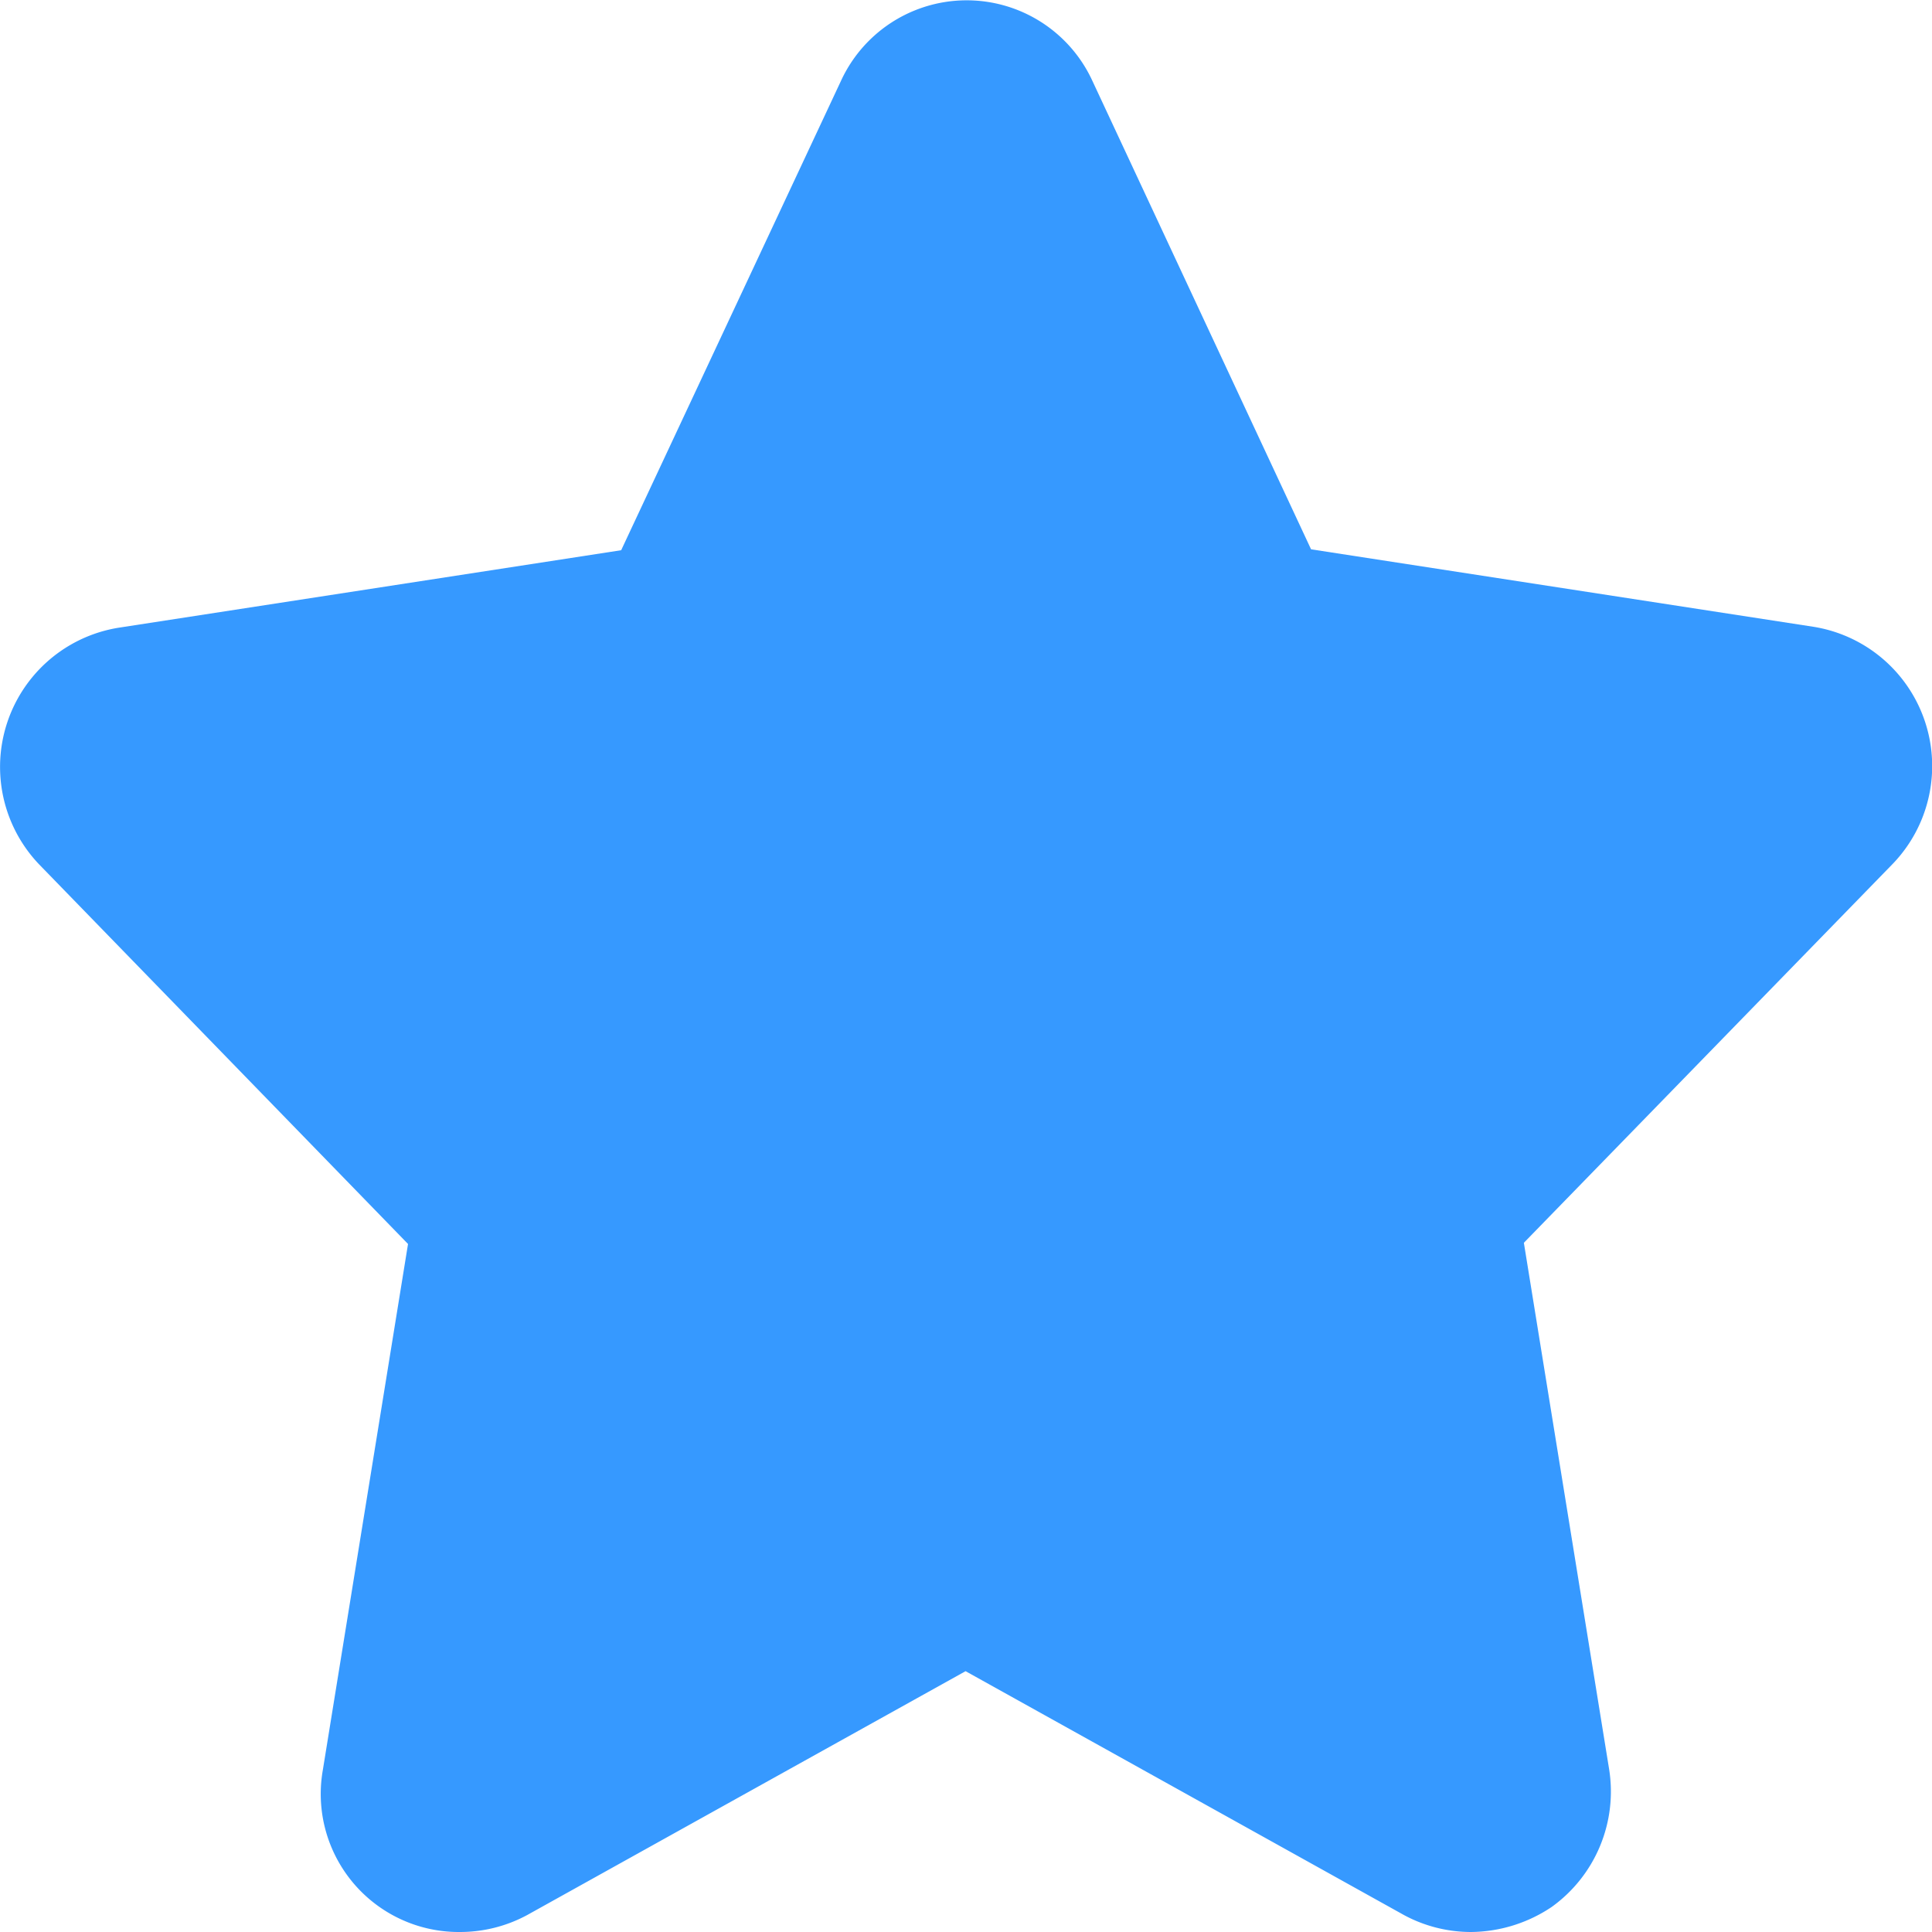
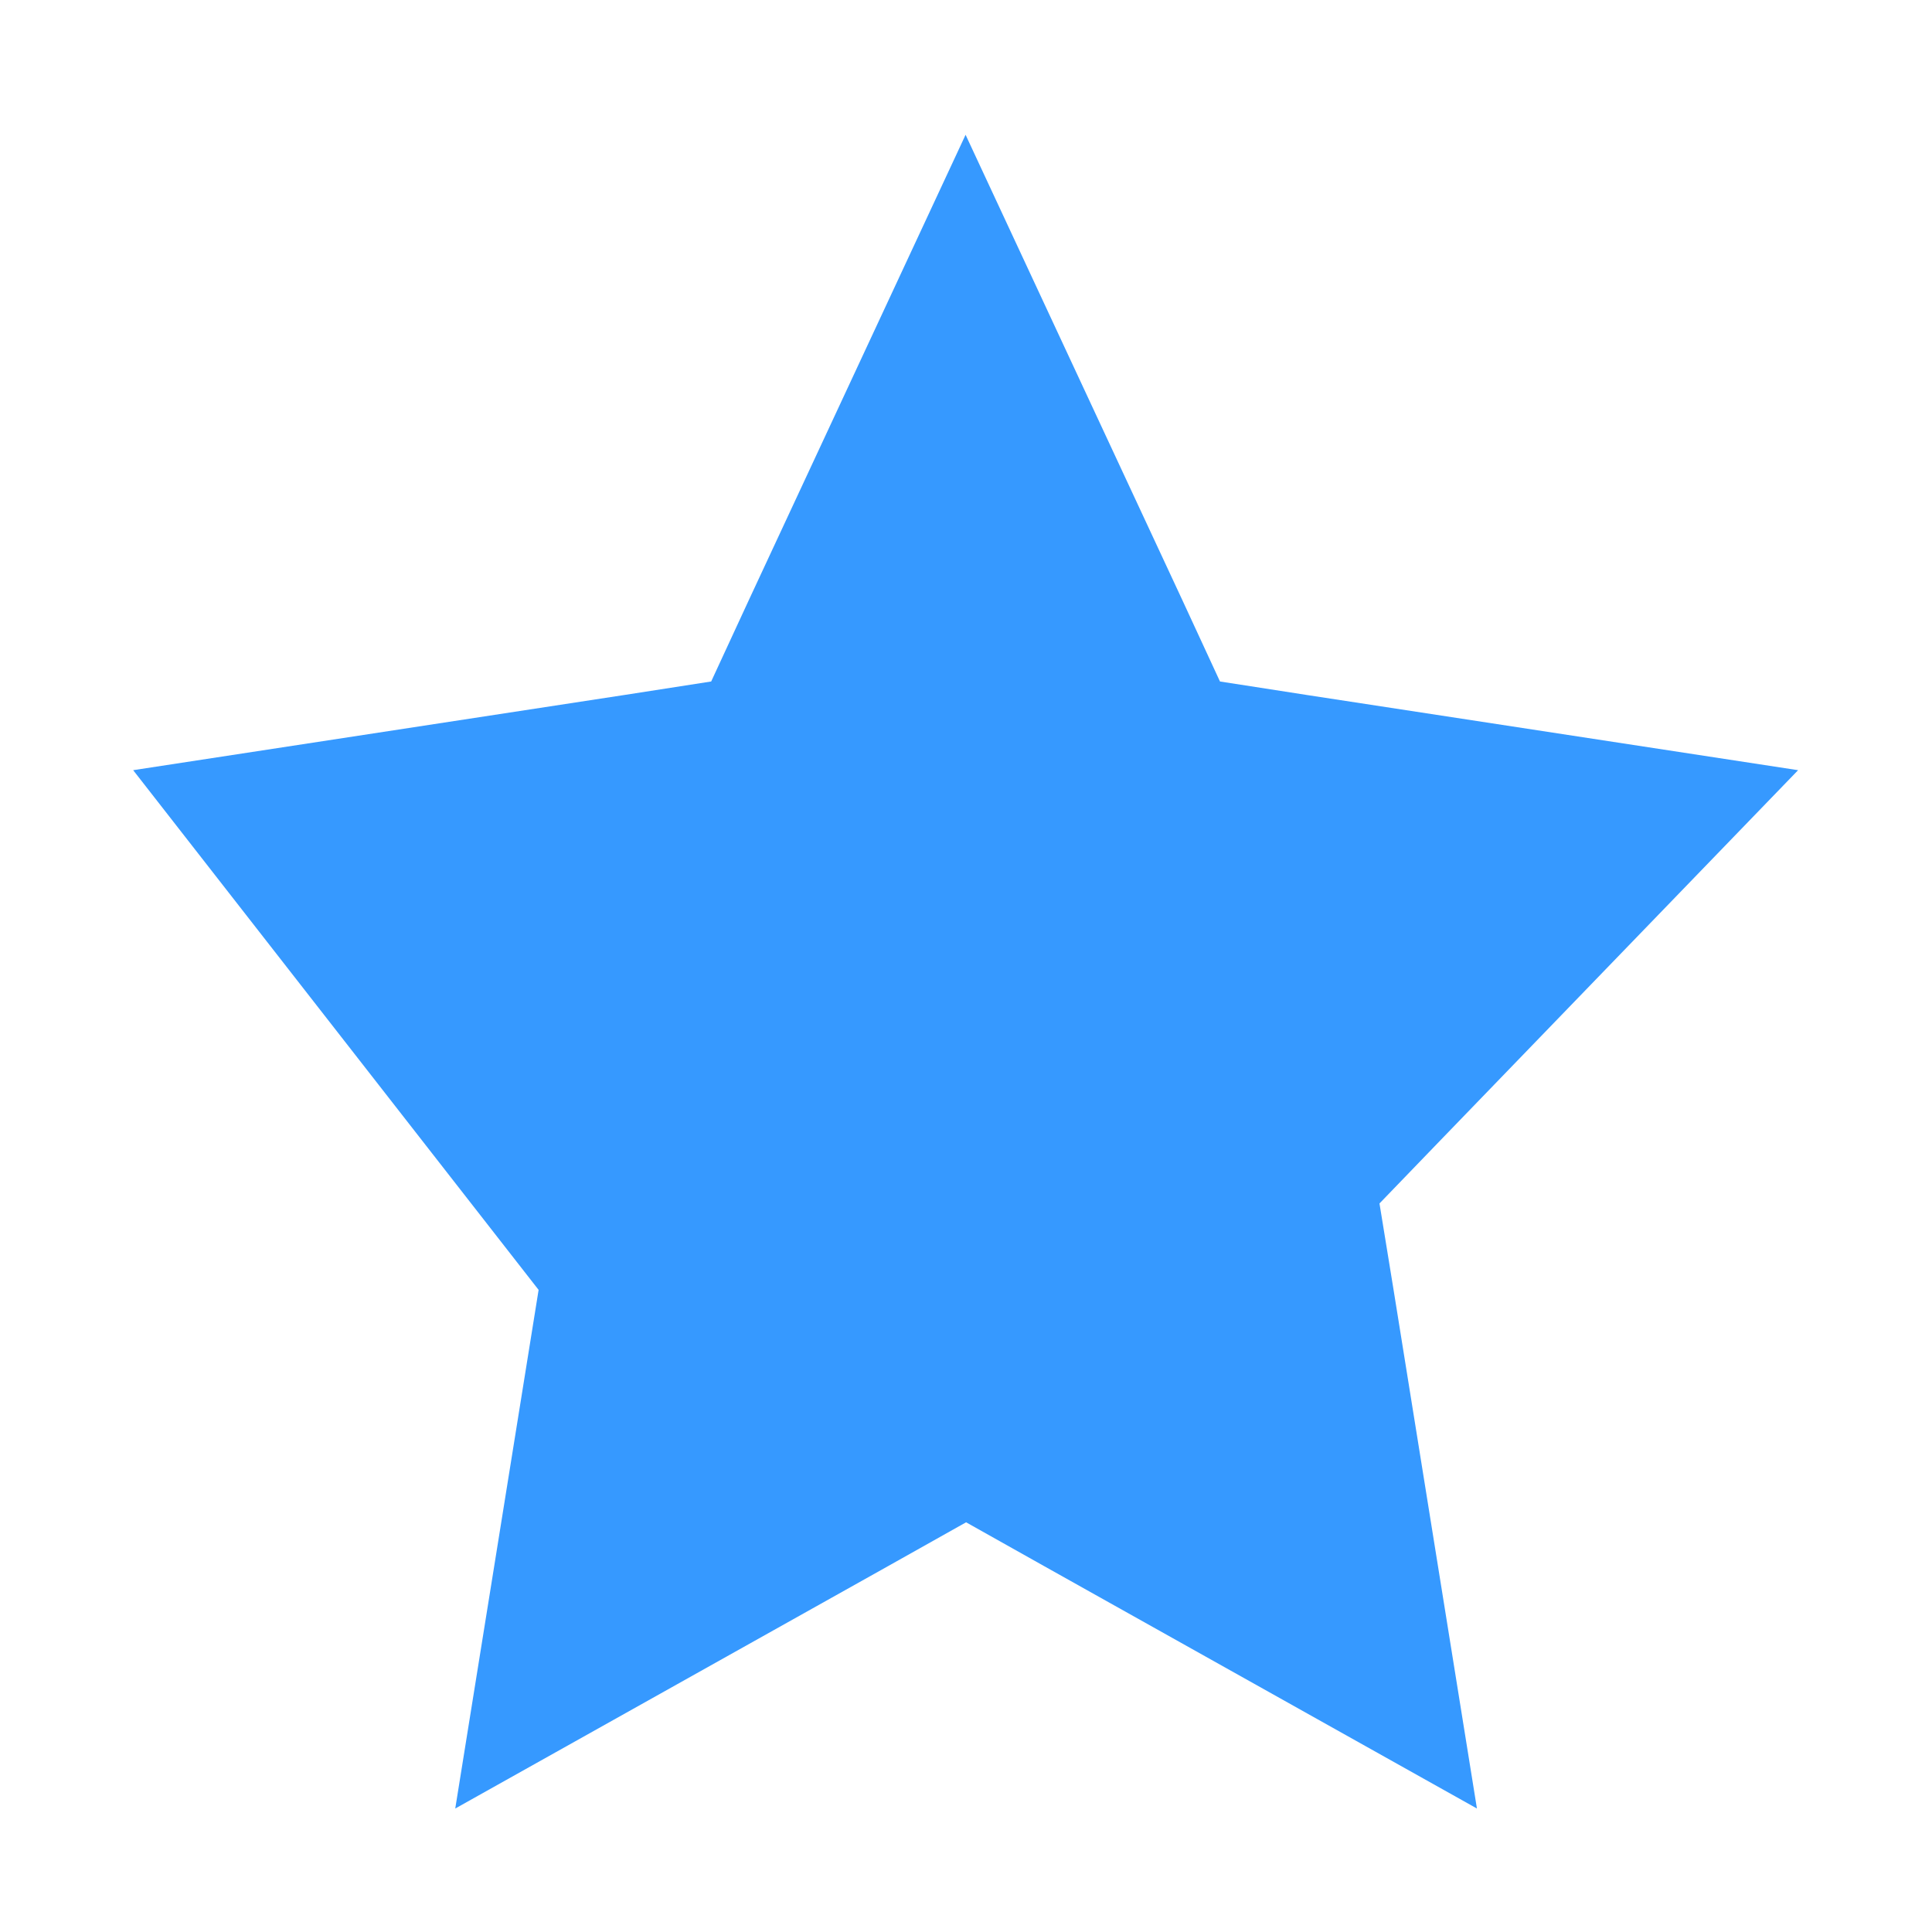
<svg xmlns="http://www.w3.org/2000/svg" t="1731846734347" class="icon" viewBox="0 0 1024 1024" version="1.1" p-id="43110" width="800" height="800">
-   <path d="M201.113 1010.715A73.125 73.125 0 0 0 243.82 1023.997a74.752 74.752 0 0 0 35.689-9.035l232.267-129.204 232.267 129.204a74.752 74.752 0 0 0 35.689 9.035 77.703 77.703 0 0 0 42.707-13.282 75.294 75.294 0 0 0 30.419-73.065l-45.176-278.949 195.583-200.914a74.752 74.752 0 0 0-42.165-125.59L694.89 291.146l-115.832-248.138a73.336 73.336 0 0 0-133.391 0l-116.434 248.62-266.209 41.05a74.752 74.752 0 0 0-42.165 125.59l195.403 201.065-45.176 278.949a73.156 73.156 0 0 0 30.027 72.433z" fill="#3699FF" p-id="43111" />
-   <path d="M70.584 408.213l260.457-39.876 45.899-7.138 20.088-43.43 114.748-246.331 114.748 246.331 20.088 43.43 45.899 7.138 260.517 39.876-189.741 196.336-32.135 33.31 7.469 45.809 44.182 274.883-229.466-128.512-41.291-23.191-41.291 23.191-229.466 128.512L285.473 683.668l7.469-45.809-32.617-33.34z" fill="#3699FF" p-id="43112" />
+   <path d="M70.584 408.213l260.457-39.876 45.899-7.138 20.088-43.43 114.748-246.331 114.748 246.331 20.088 43.43 45.899 7.138 260.517 39.876-189.741 196.336-32.135 33.31 7.469 45.809 44.182 274.883-229.466-128.512-41.291-23.191-41.291 23.191-229.466 128.512L285.473 683.668z" fill="#3699FF" p-id="43112" />
</svg>